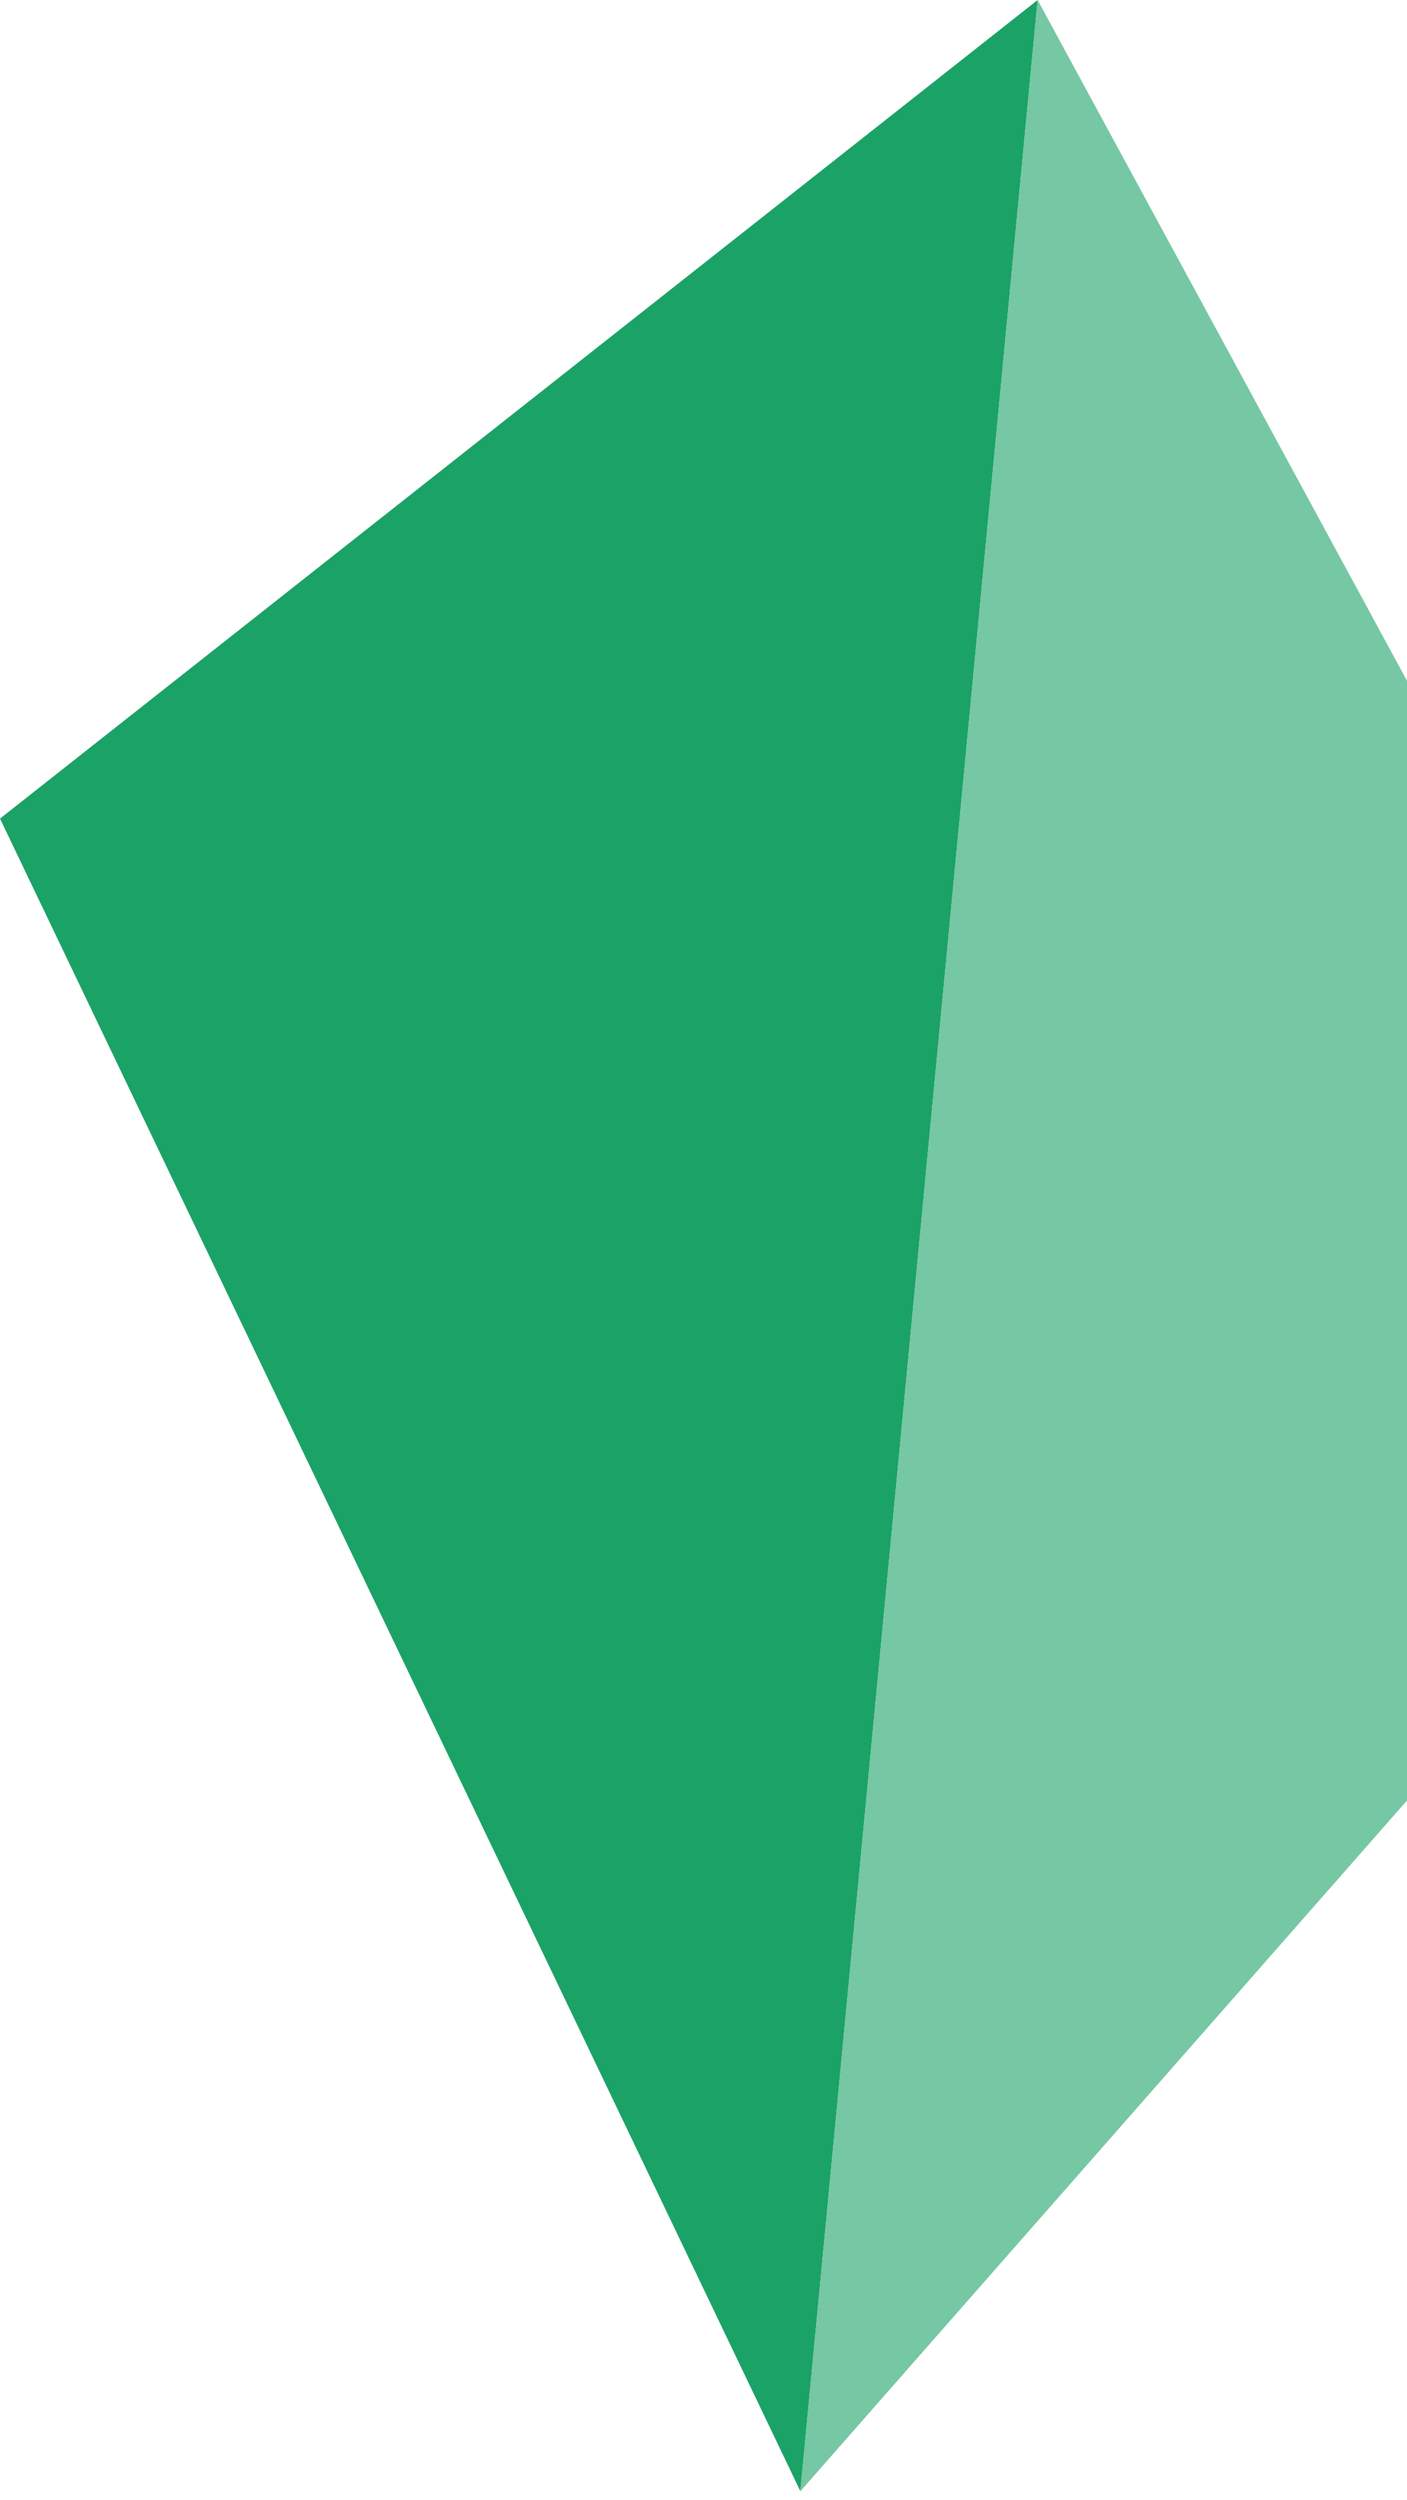
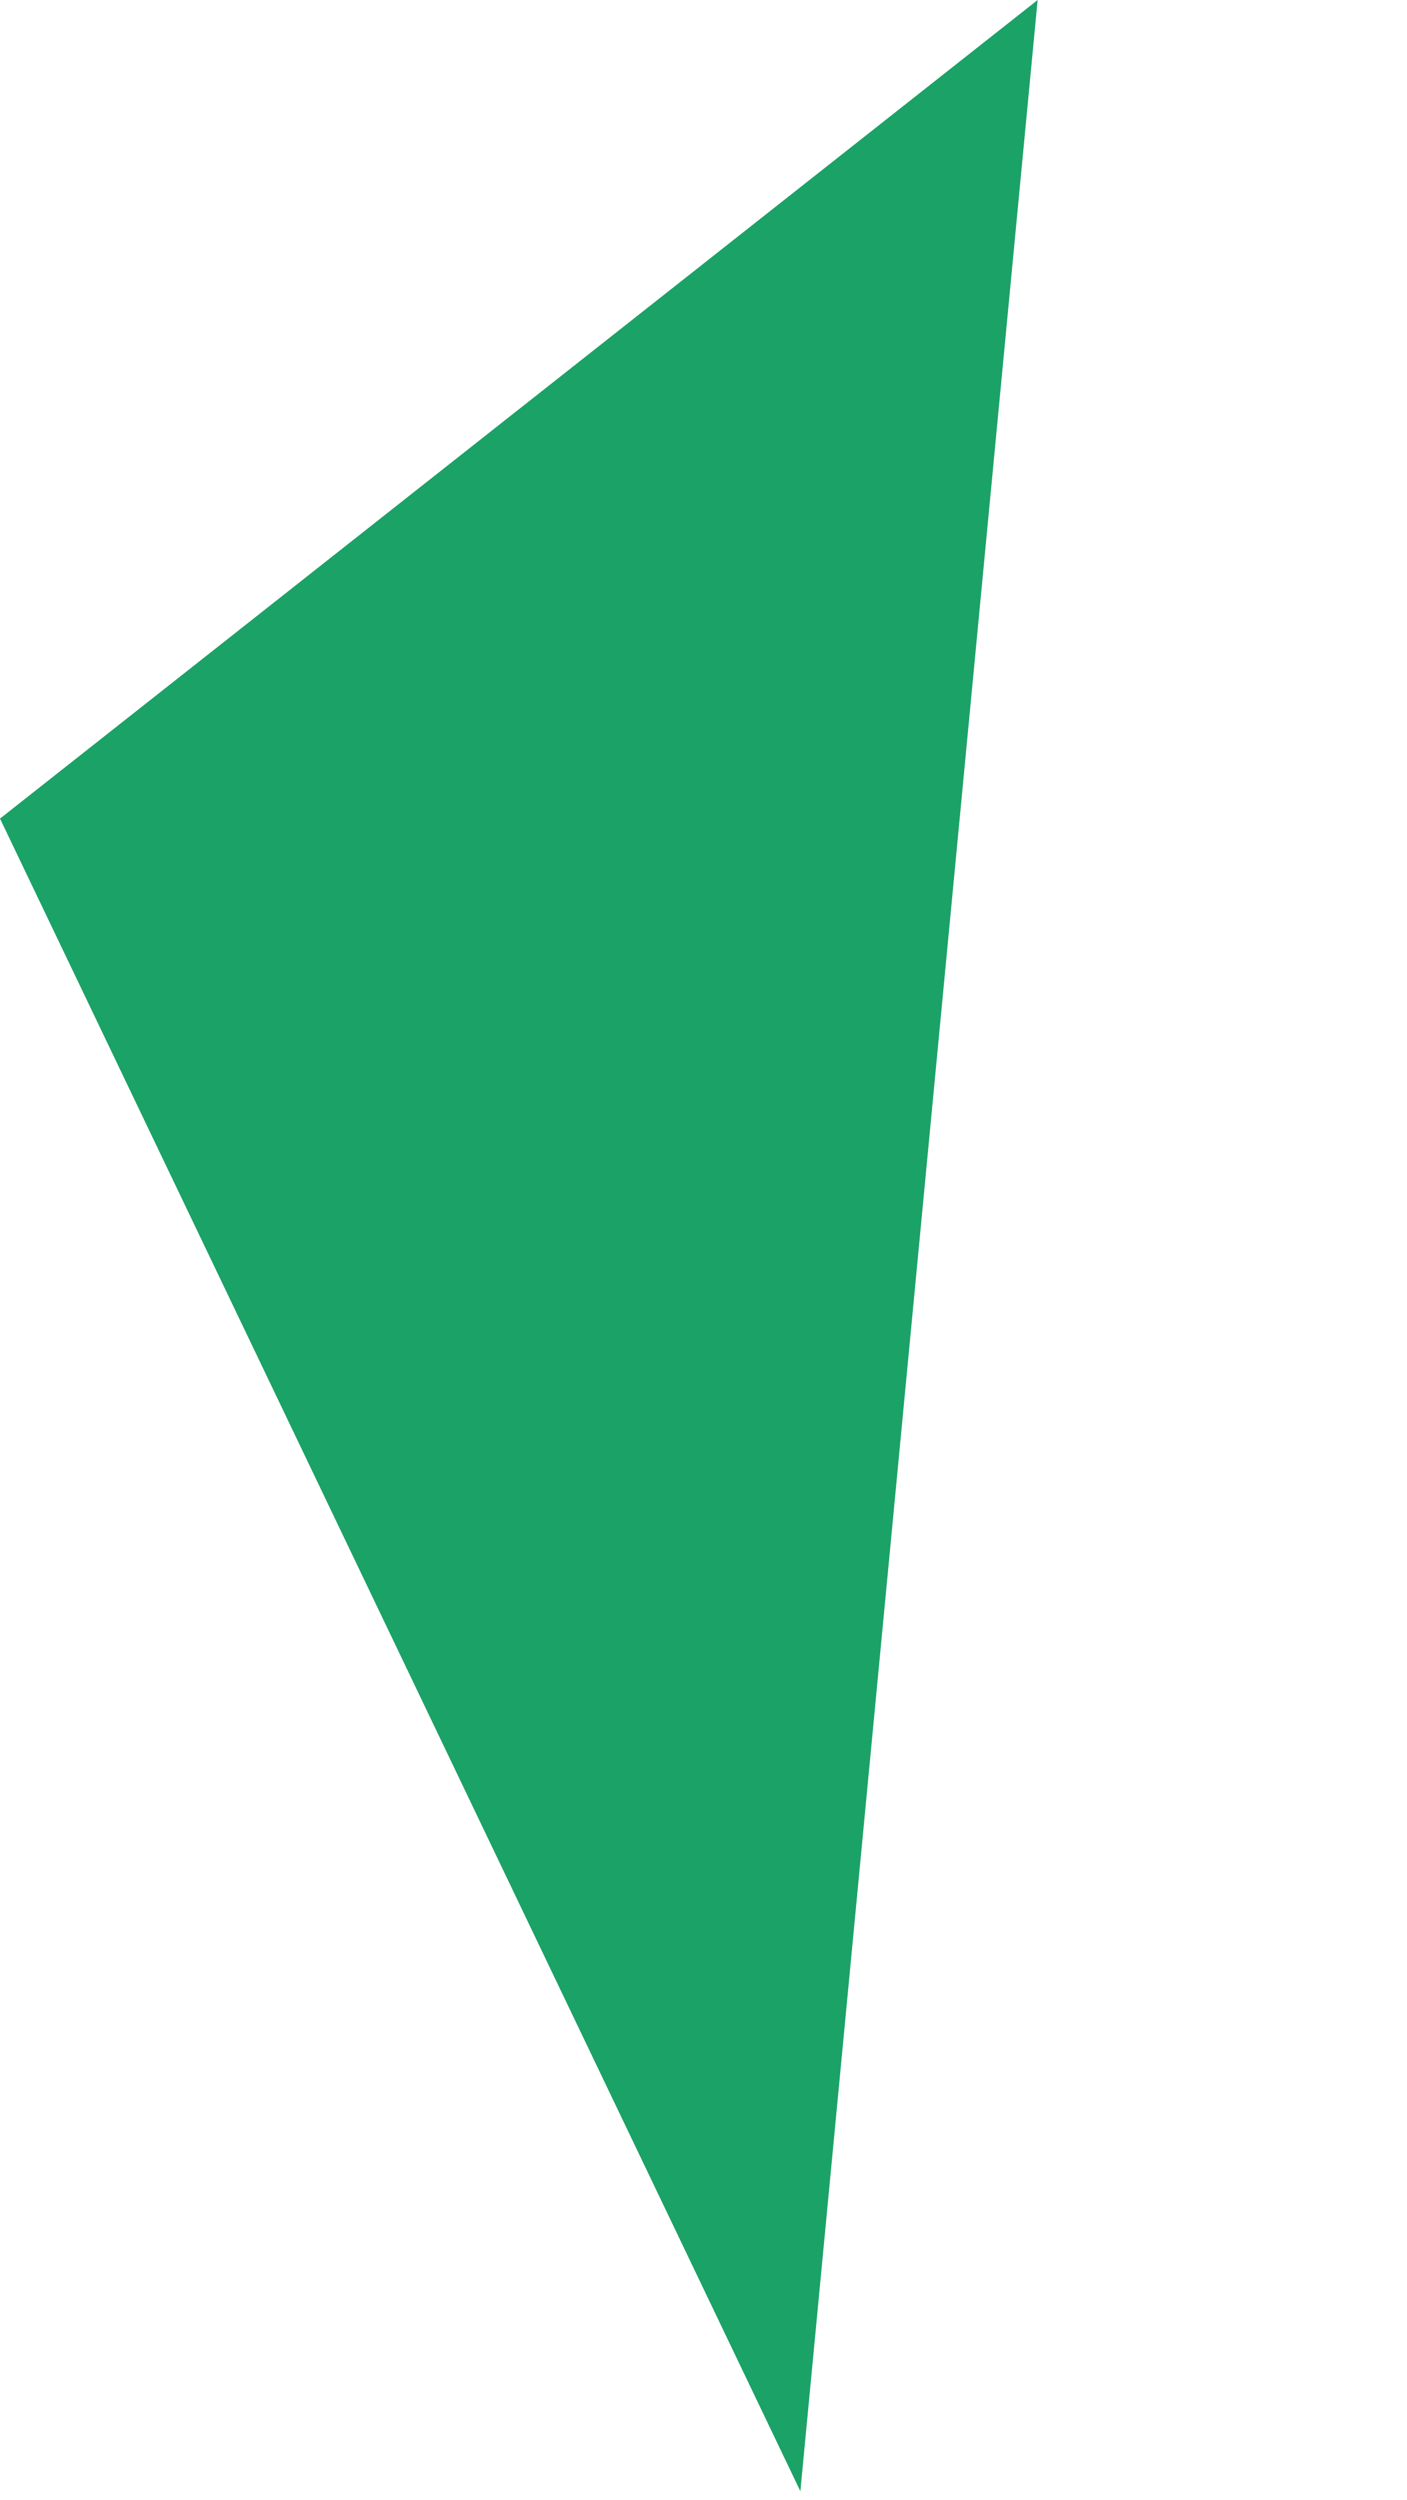
<svg xmlns="http://www.w3.org/2000/svg" width="139" height="247" viewBox="0 0 139 247" fill="none">
  <path d="M79.07 246.11L102.51 0L0 80.87L79.07 246.11Z" fill="#1BA266" />
-   <path d="M102.51 0L176.1 135.63L79.07 246.11L102.51 0Z" fill="#76C7A3" />
</svg>